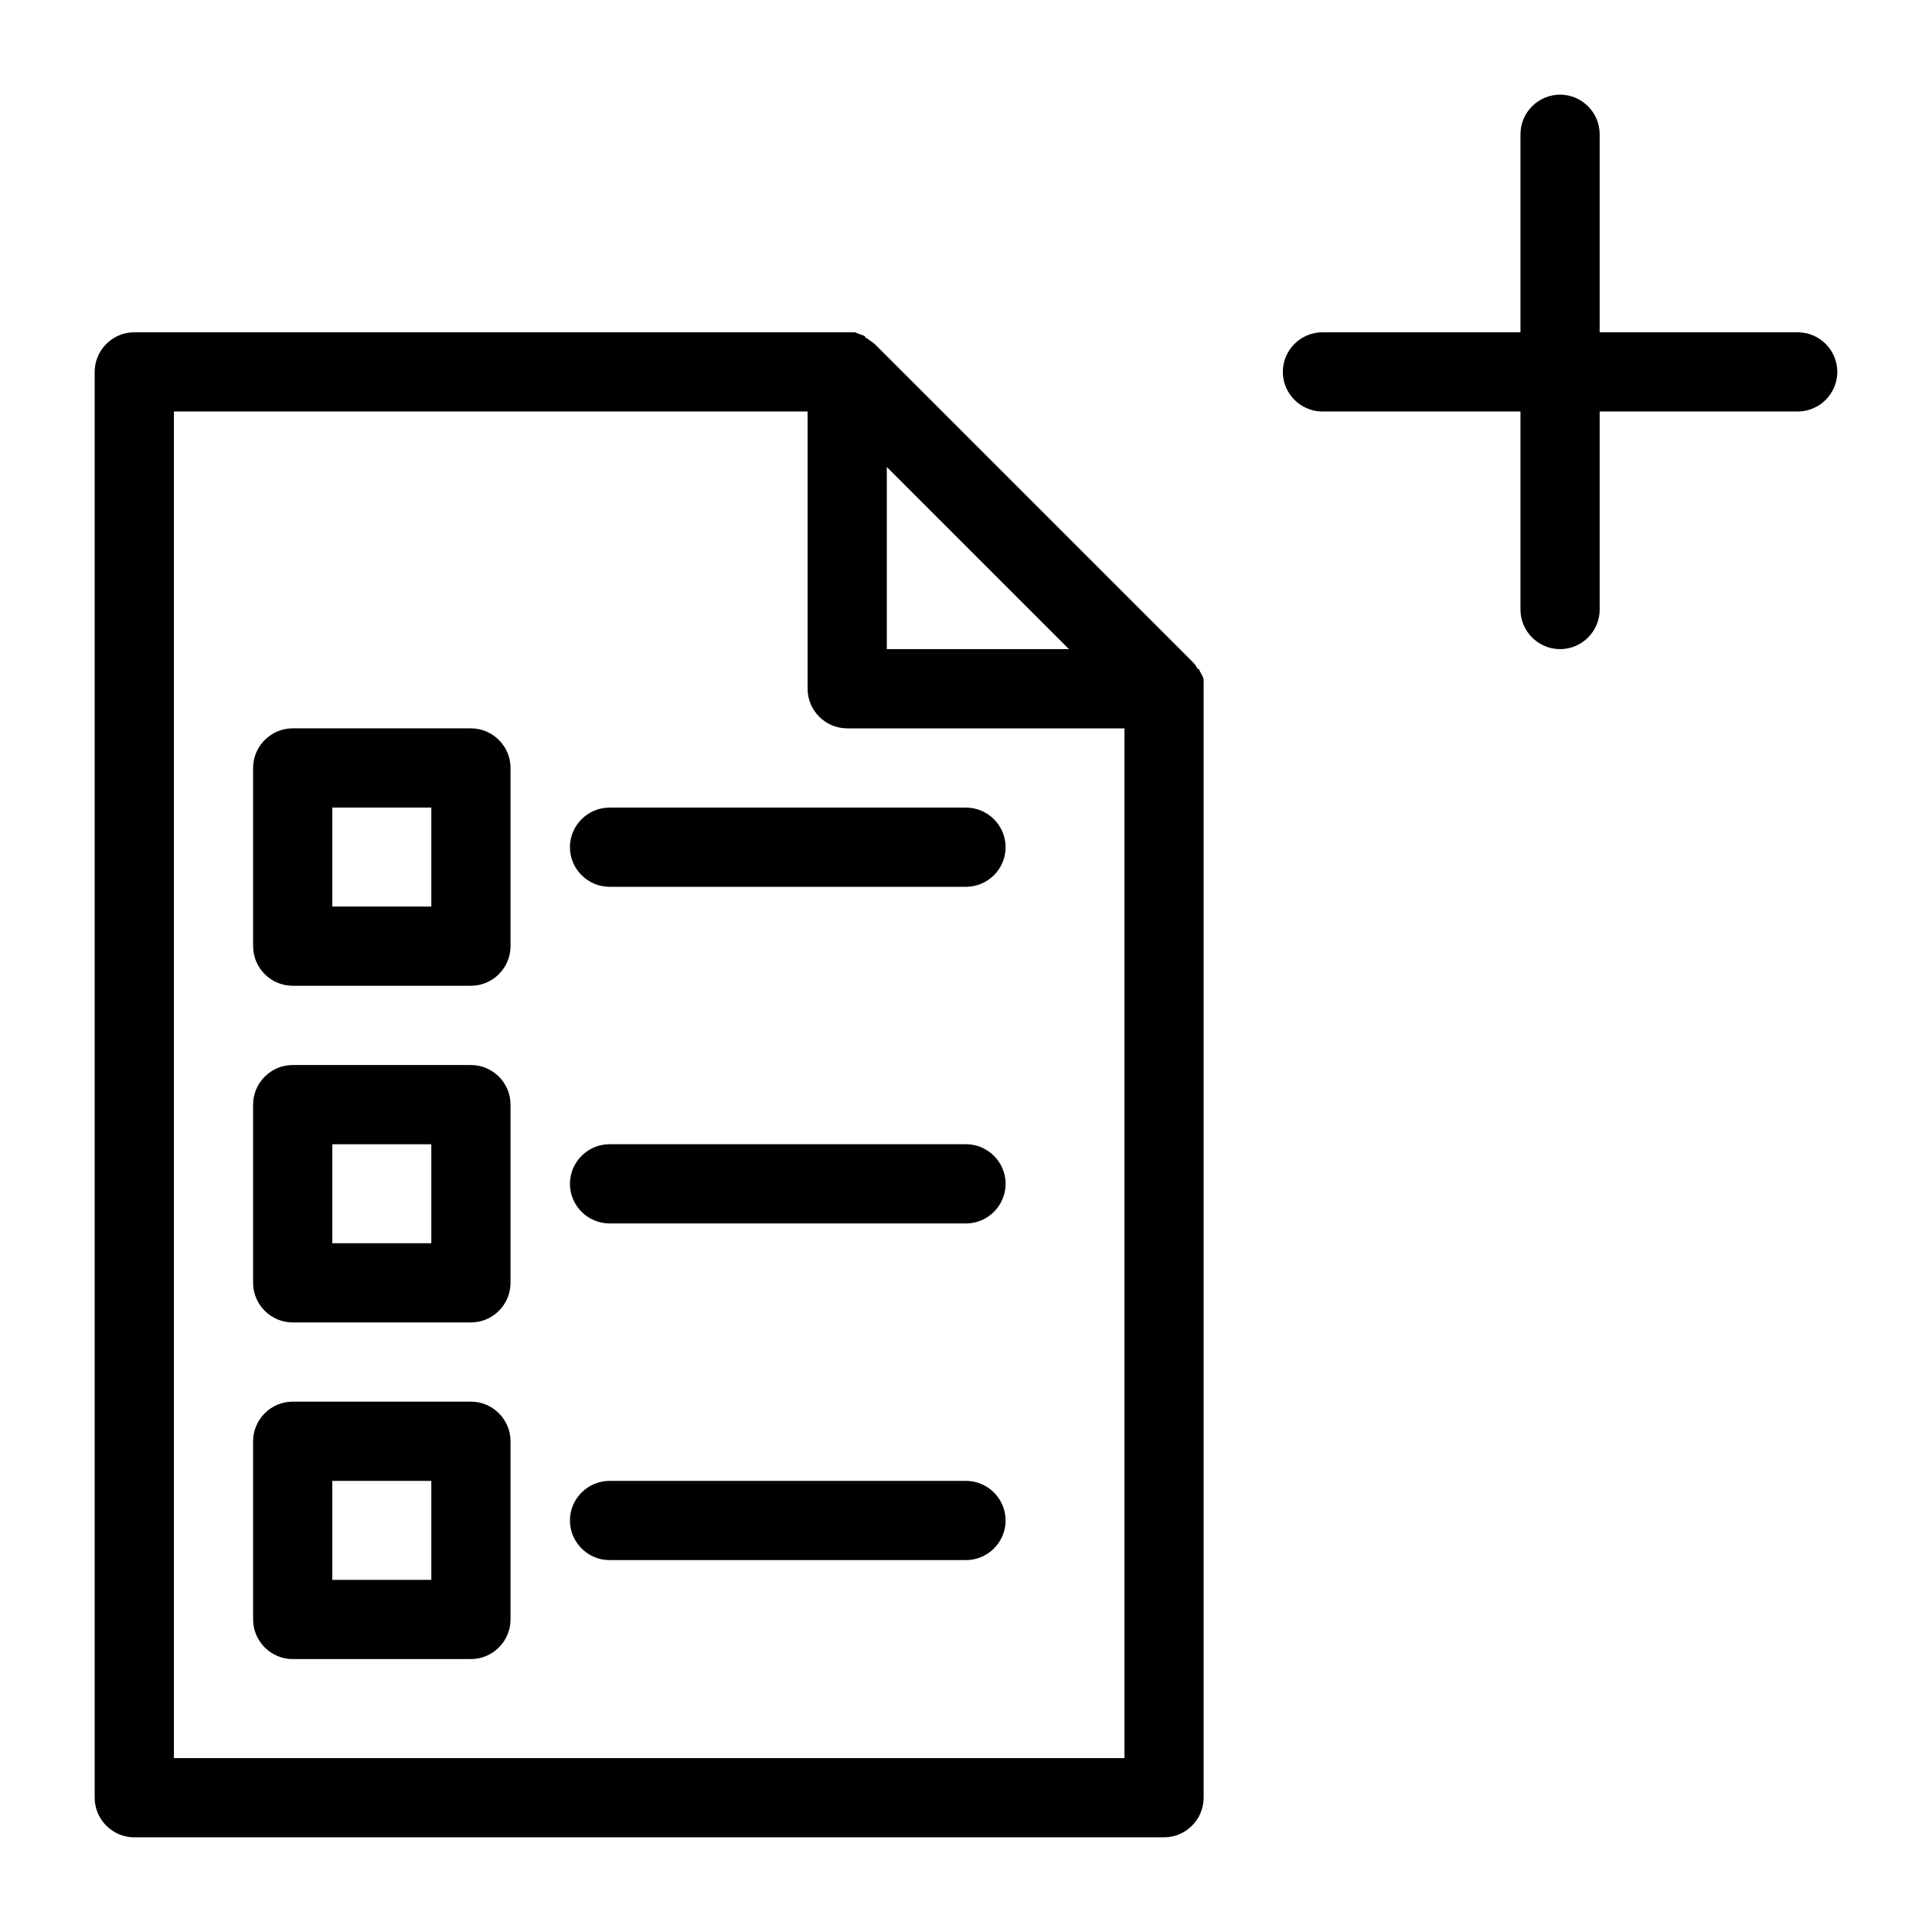
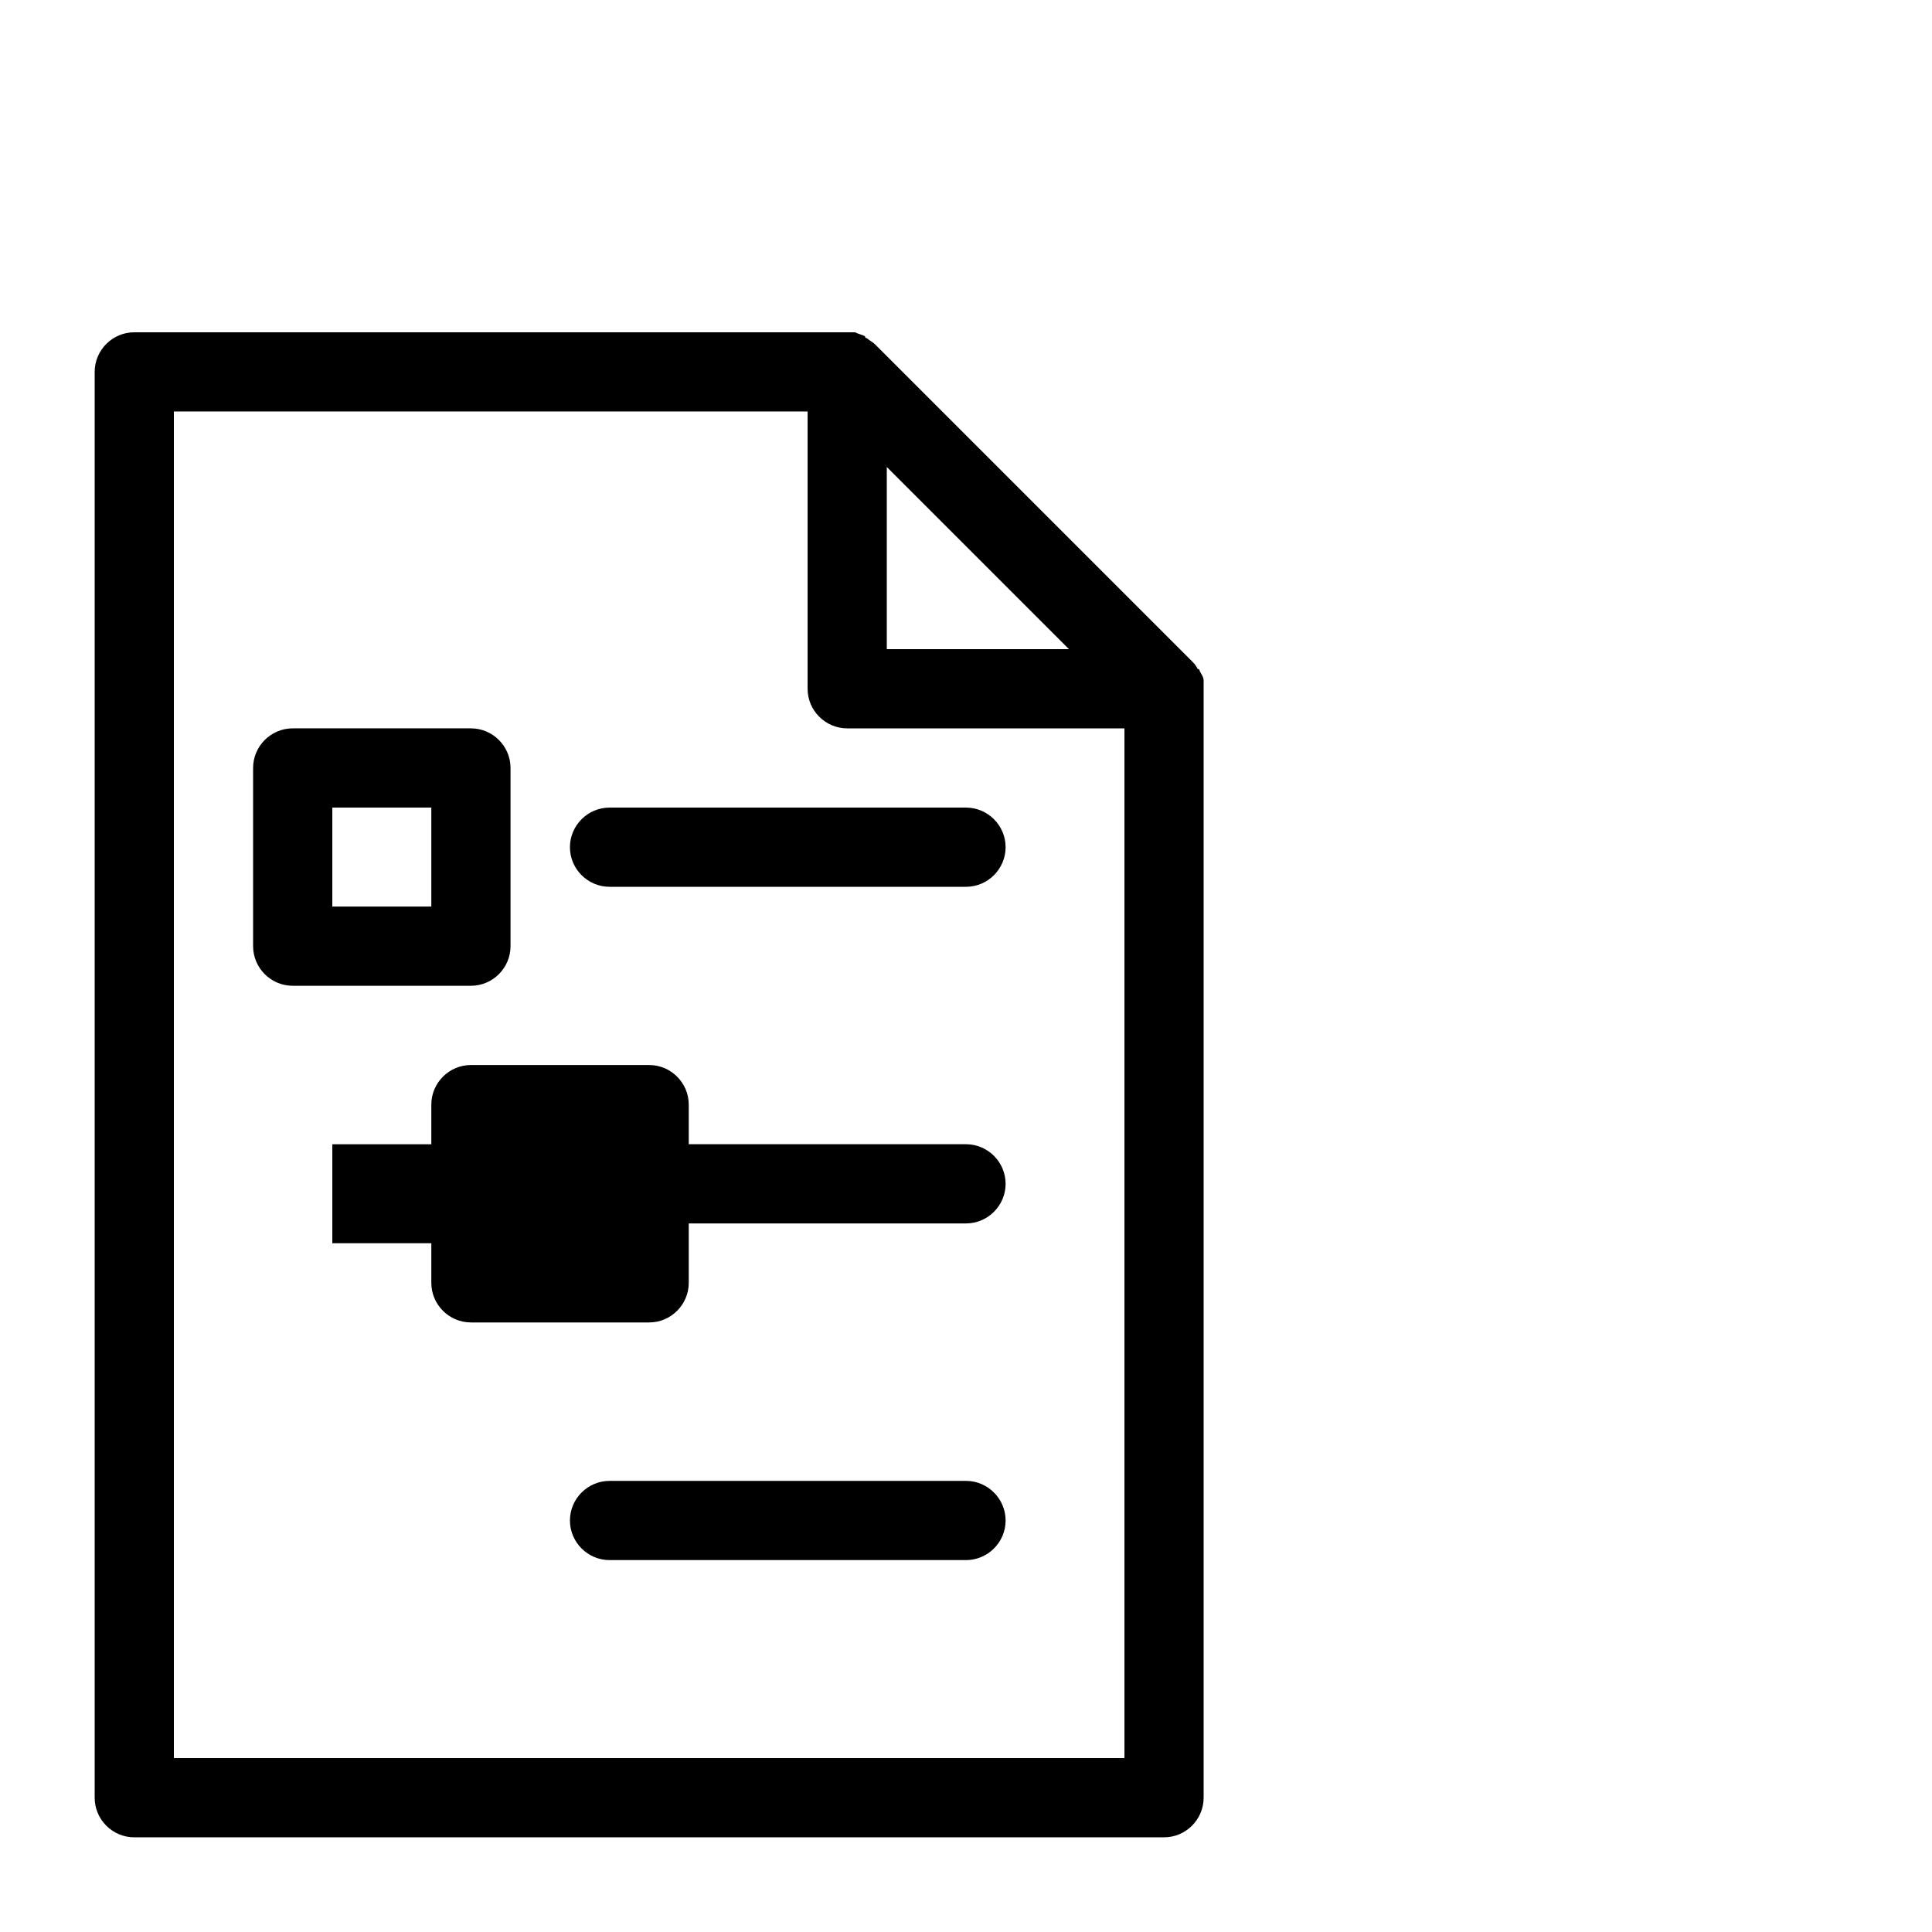
<svg xmlns="http://www.w3.org/2000/svg" fill="#000000" width="800px" height="800px" version="1.1" viewBox="144 144 512 512">
  <g>
    <path d="m179.58 630.91h272.9c5.773 0 10.496-4.723 10.496-10.496v-293.89-2.098c0-1.051-0.523-1.574-1.051-2.625 0 0 0-0.523-0.523-0.523-0.523-1.051-1.051-1.574-1.574-2.098l-83.969-83.969c-0.523-0.523-1.574-1.051-2.098-1.574 0 0-0.523 0-0.523-0.523-1.051-0.523-1.574-0.523-2.625-1.051h-2.098l-188.93-0.004c-5.773 0-10.496 4.723-10.496 10.496v377.86c0 5.773 4.723 10.496 10.496 10.496zm199.43-363.16 48.281 48.281h-48.281zm-188.93-14.695h167.94v73.473c0 5.773 4.723 10.496 10.496 10.496h73.473v272.9l-251.91-0.004z" />
    <path d="m268.8 337.02h-47.23c-5.773 0-10.496 4.723-10.496 10.496v47.23c0 5.773 4.723 10.496 10.496 10.496h47.23c5.773 0 10.496-4.723 10.496-10.496v-47.23c0-5.773-4.723-10.496-10.496-10.496zm-10.496 47.23h-26.238v-26.238h26.238z" />
-     <path d="m268.8 426.24h-47.23c-5.773 0-10.496 4.723-10.496 10.496v47.23c0 5.773 4.723 10.496 10.496 10.496h47.23c5.773 0 10.496-4.723 10.496-10.496v-47.23c0-5.773-4.723-10.496-10.496-10.496zm-10.496 47.234h-26.238v-26.238h26.238z" />
-     <path d="m268.8 515.45h-47.23c-5.773 0-10.496 4.723-10.496 10.496v47.23c0 5.773 4.723 10.496 10.496 10.496h47.23c5.773 0 10.496-4.723 10.496-10.496v-47.23c0-5.769-4.723-10.496-10.496-10.496zm-10.496 47.234h-26.238v-26.238h26.238z" />
+     <path d="m268.8 426.24c-5.773 0-10.496 4.723-10.496 10.496v47.23c0 5.773 4.723 10.496 10.496 10.496h47.23c5.773 0 10.496-4.723 10.496-10.496v-47.23c0-5.773-4.723-10.496-10.496-10.496zm-10.496 47.234h-26.238v-26.238h26.238z" />
    <path d="m400 358.02h-94.465c-5.773 0-10.496 4.723-10.496 10.496 0 5.773 4.723 10.496 10.496 10.496h94.465c5.773 0 10.496-4.723 10.496-10.496 0-5.773-4.727-10.496-10.496-10.496z" />
    <path d="m400 447.23h-94.465c-5.773 0-10.496 4.723-10.496 10.496 0 5.773 4.723 10.496 10.496 10.496h94.465c5.773 0 10.496-4.723 10.496-10.496 0-5.773-4.727-10.496-10.496-10.496z" />
    <path d="m400 536.45h-94.465c-5.773 0-10.496 4.723-10.496 10.496 0 5.773 4.723 10.496 10.496 10.496h94.465c5.773 0 10.496-4.723 10.496-10.496 0-5.769-4.727-10.496-10.496-10.496z" />
-     <path d="m620.41 232.06h-52.48v-52.48c0-5.773-4.723-10.496-10.496-10.496s-10.496 4.723-10.496 10.496v52.48h-52.48c-5.773 0-10.496 4.723-10.496 10.496 0 5.773 4.723 10.496 10.496 10.496h52.48v52.48c0 5.773 4.723 10.496 10.496 10.496s10.496-4.723 10.496-10.496v-52.48h52.48c5.773 0 10.496-4.723 10.496-10.496 0-5.773-4.723-10.496-10.496-10.496z" />
  </g>
</svg>